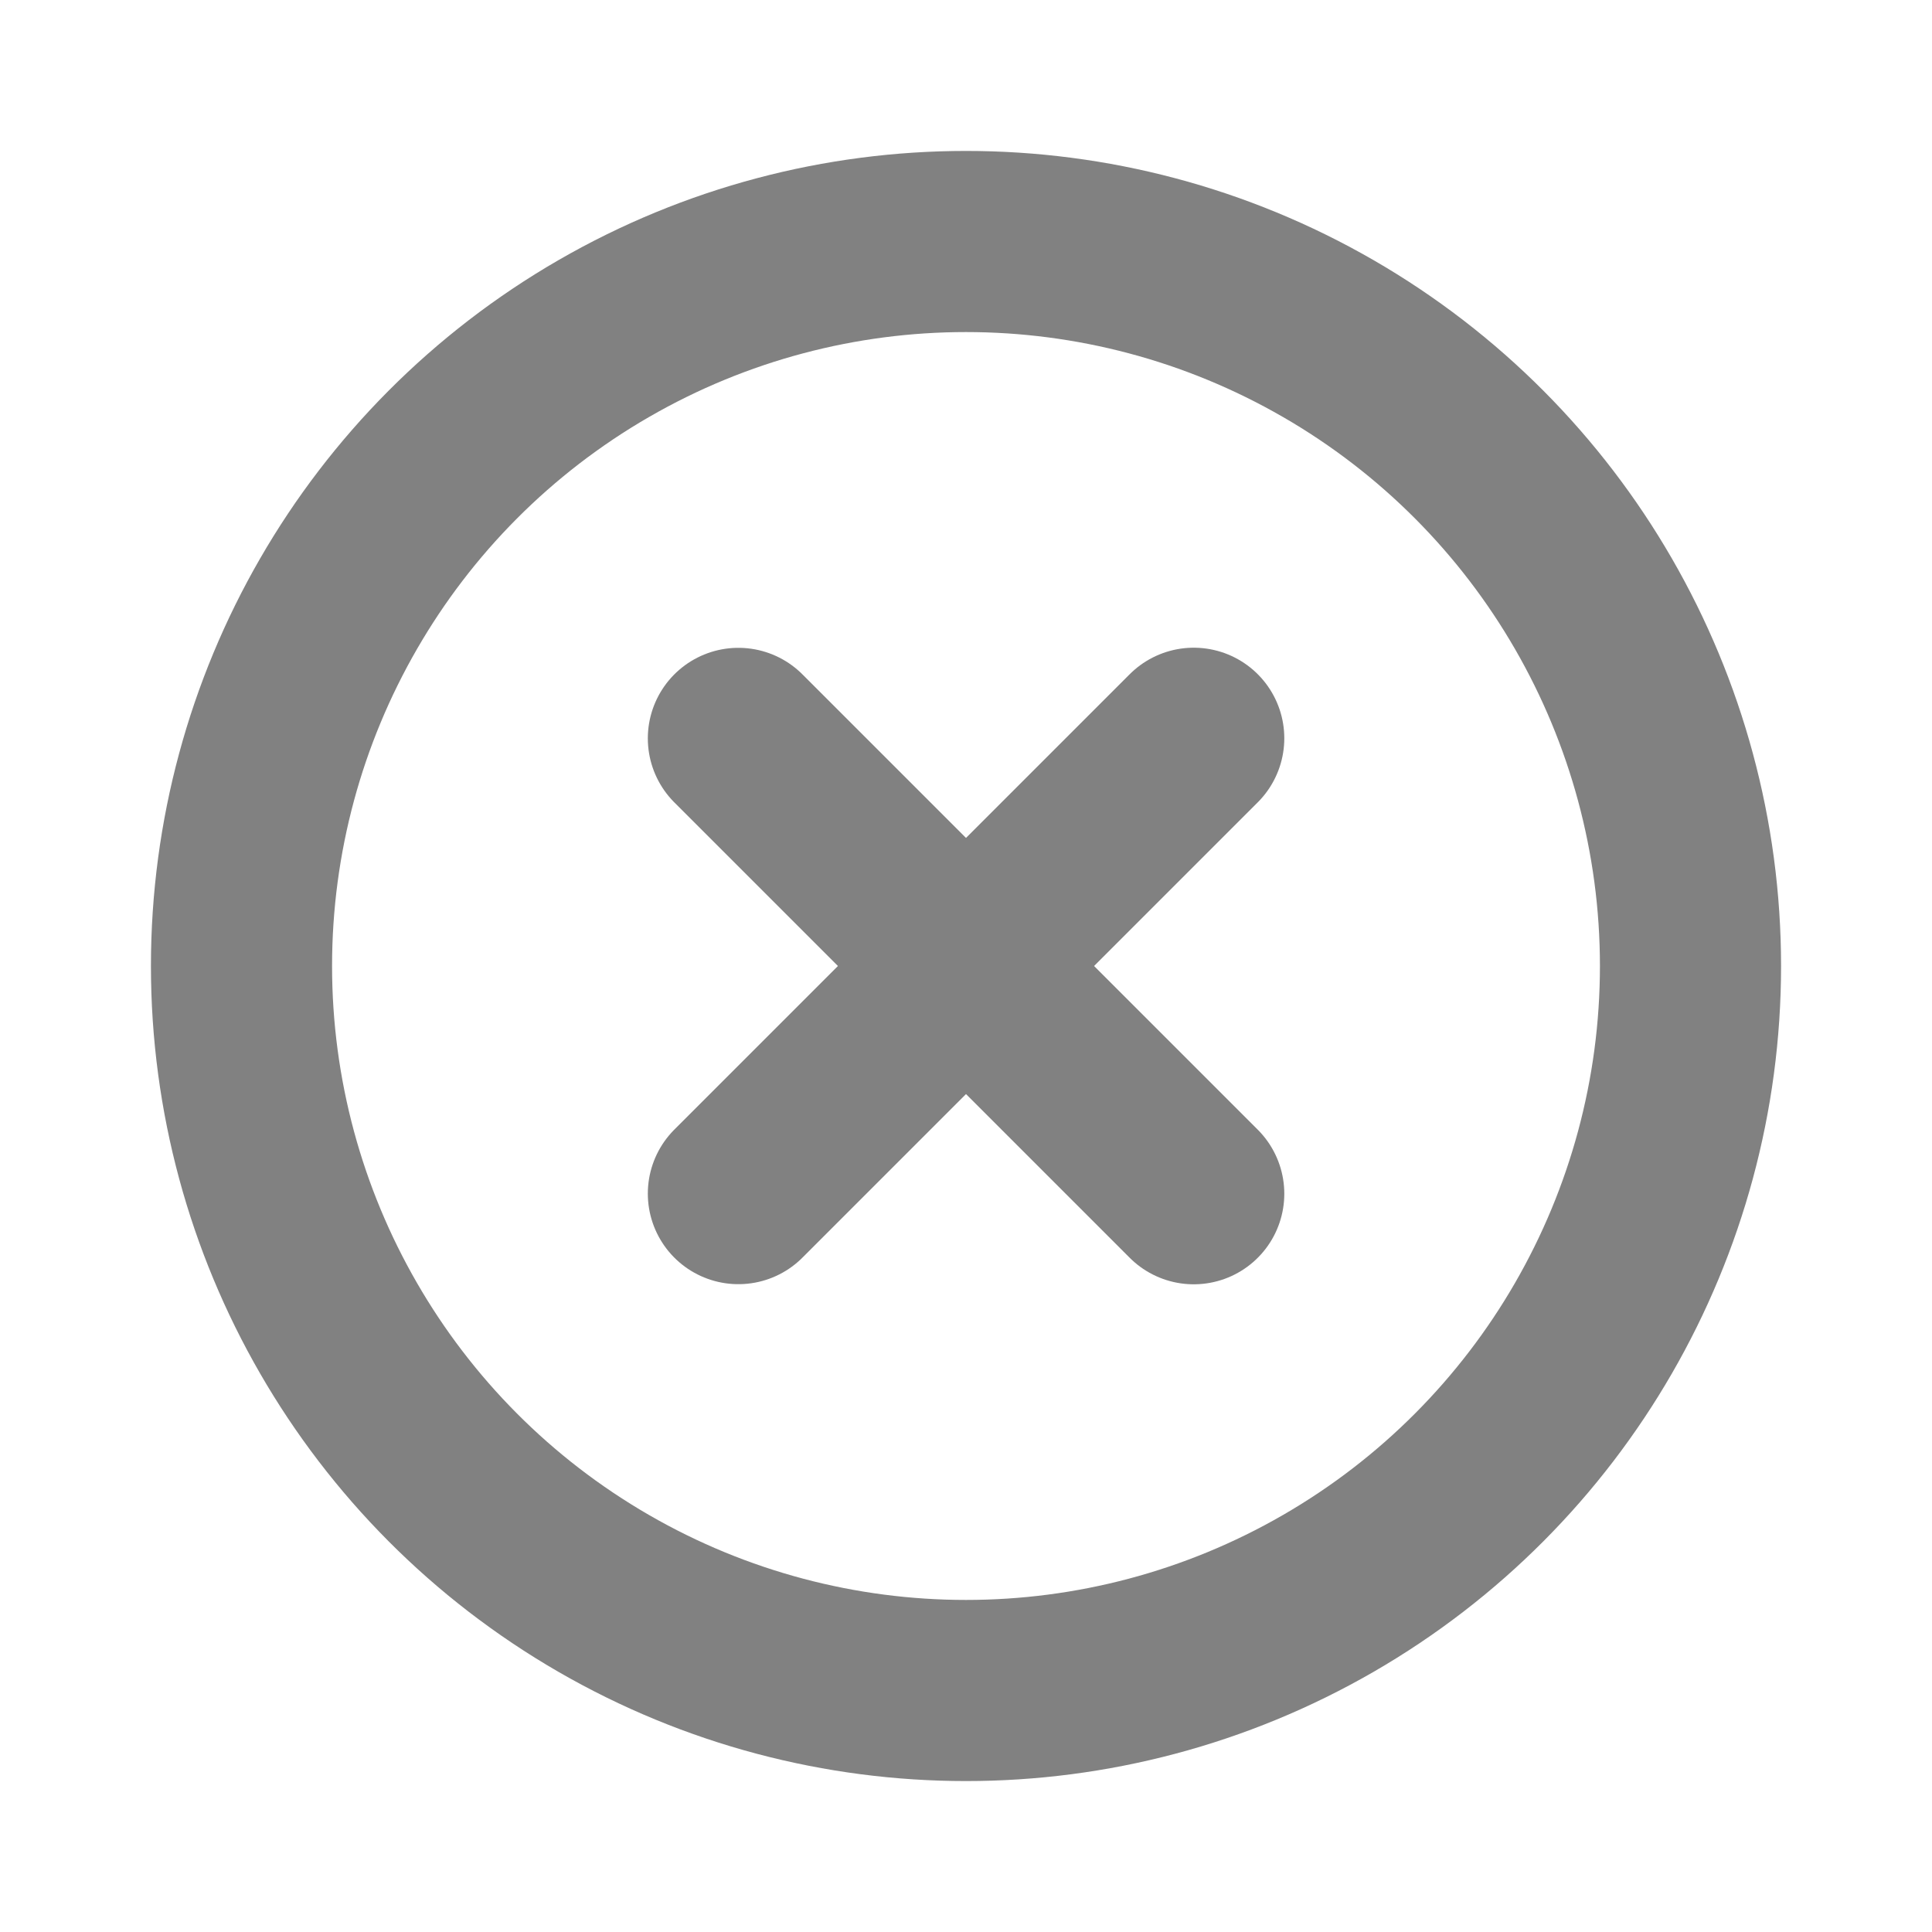
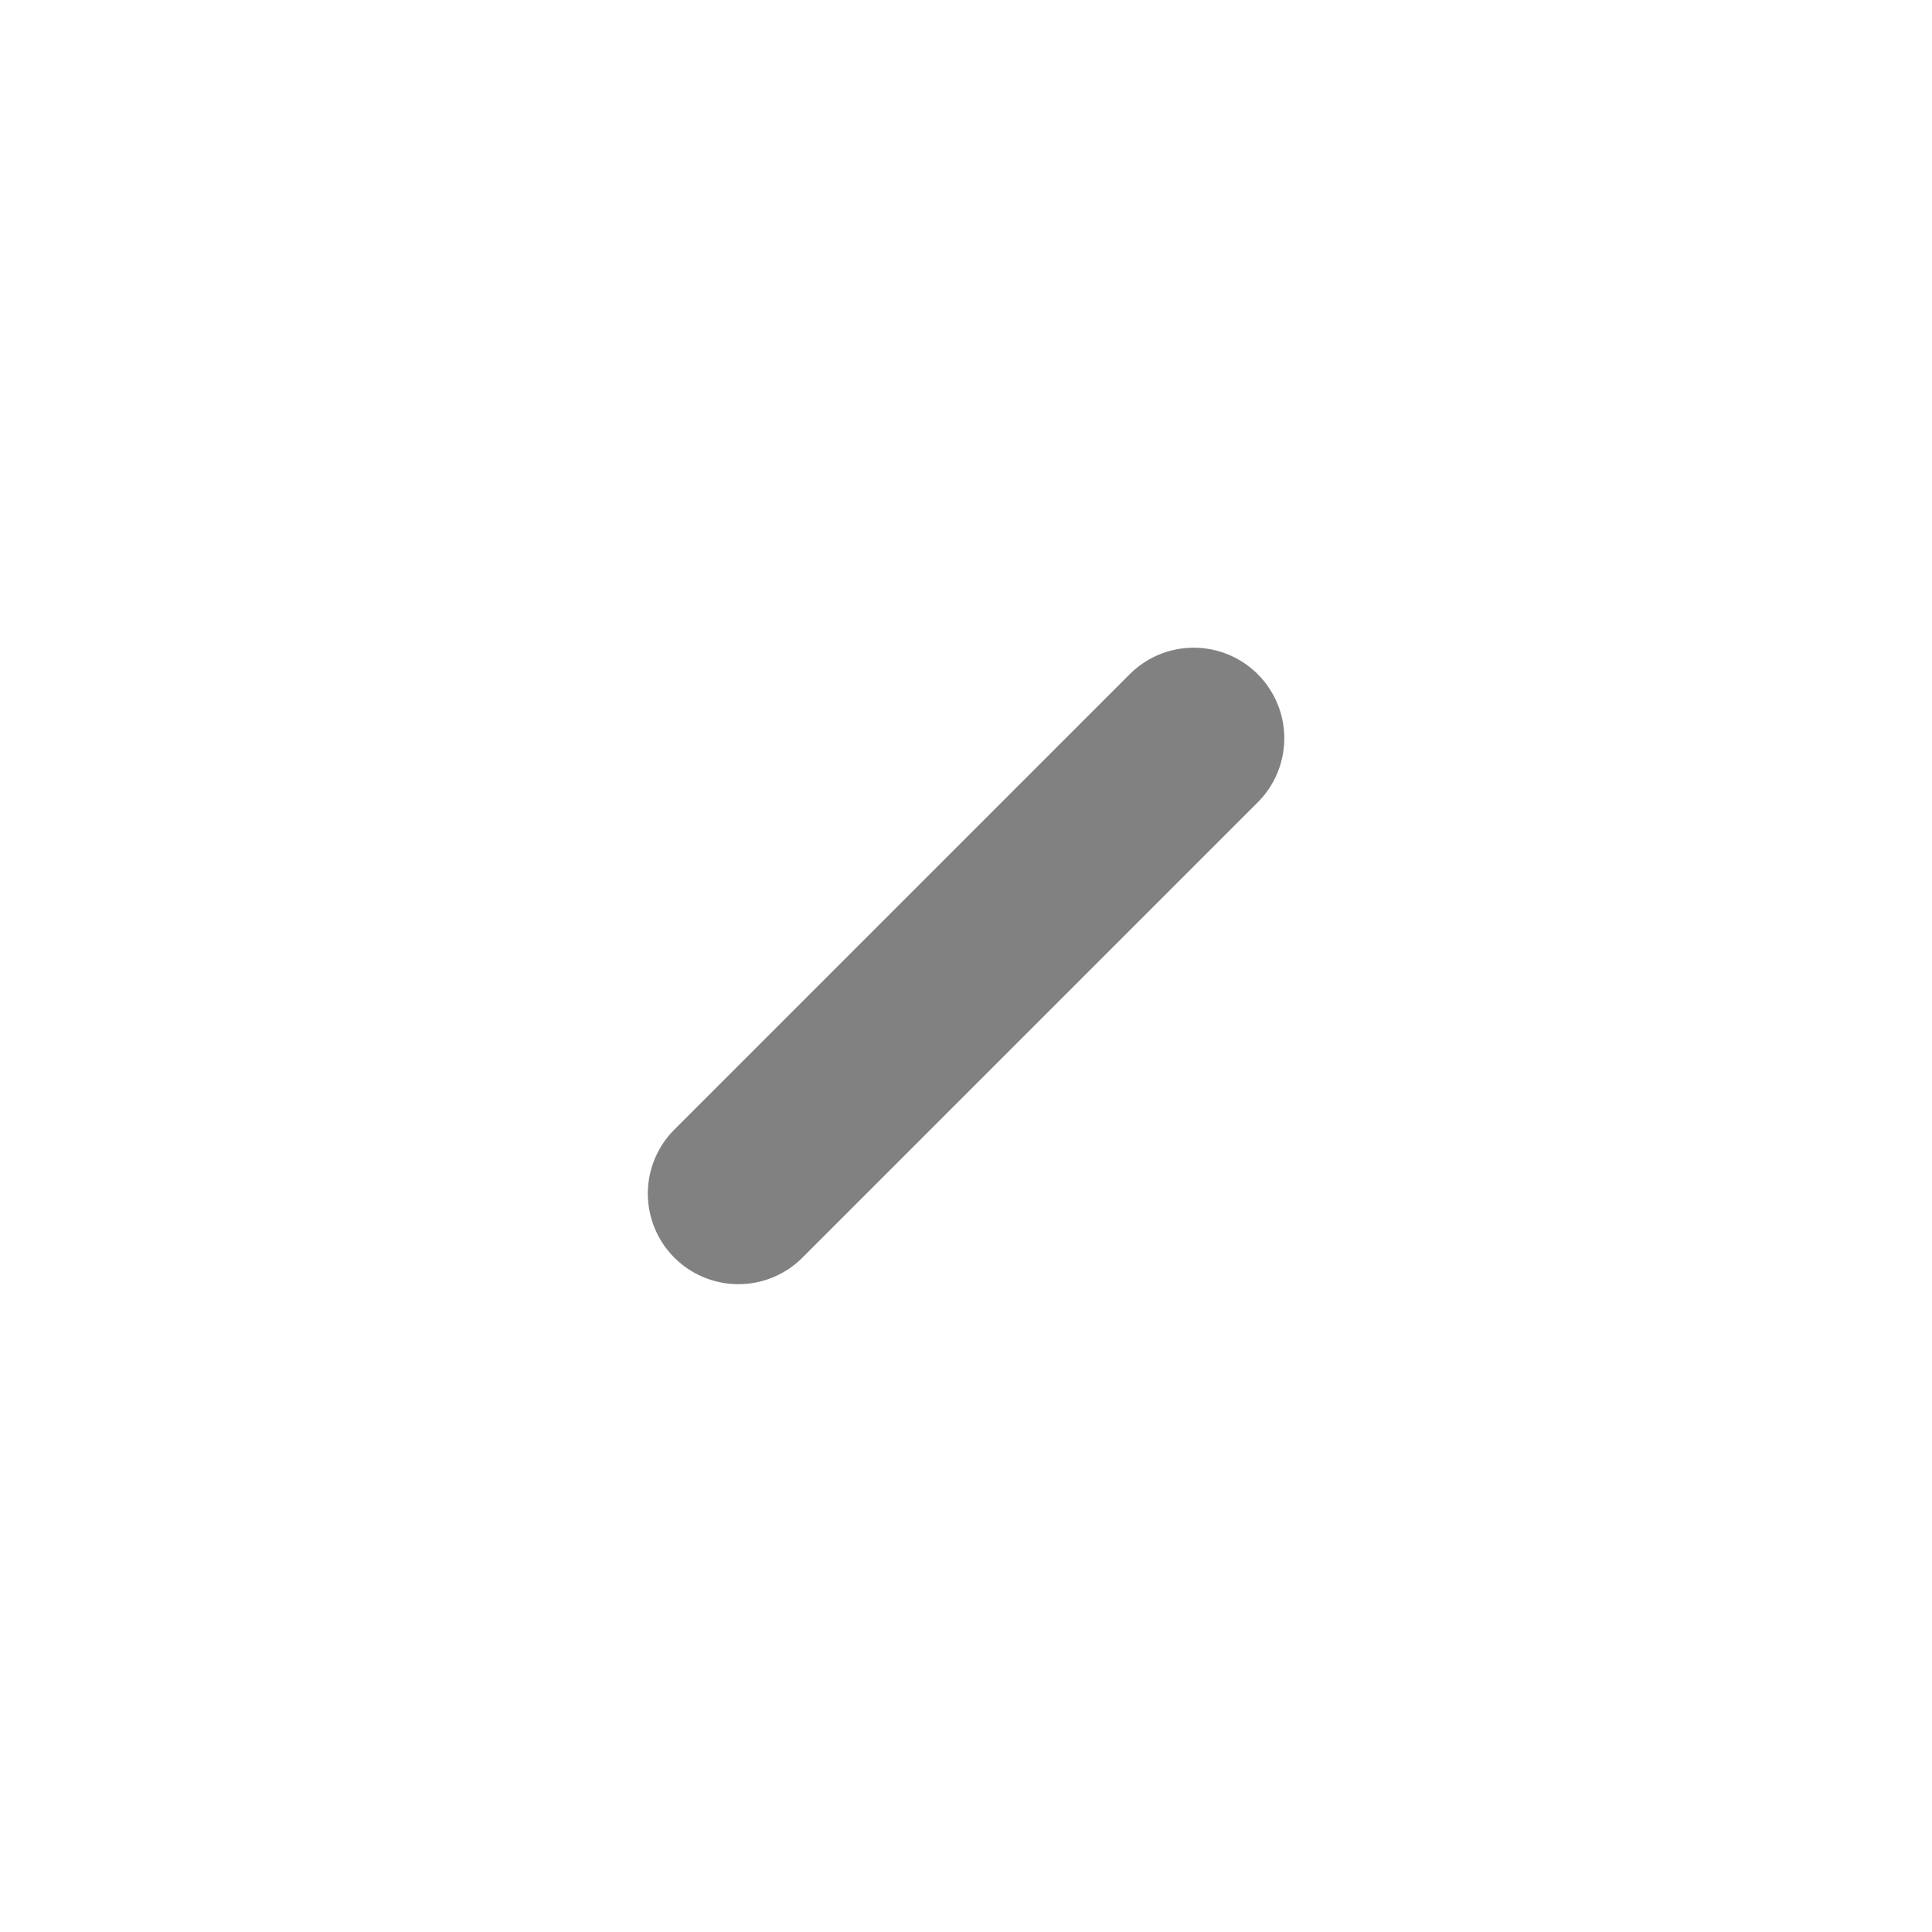
<svg xmlns="http://www.w3.org/2000/svg" width="16" height="16" viewBox="0 0 16 16" fill="none">
-   <circle cx="8" cy="8" r="6" stroke="#818181" stroke-width="1.5" />
  <path d="M9.886 6.114L6.115 9.885" stroke="#818181" stroke-width="1.5" stroke-linecap="round" />
-   <path d="M9.886 9.886L6.115 6.115" stroke="#818181" stroke-width="1.5" stroke-linecap="round" />
</svg>